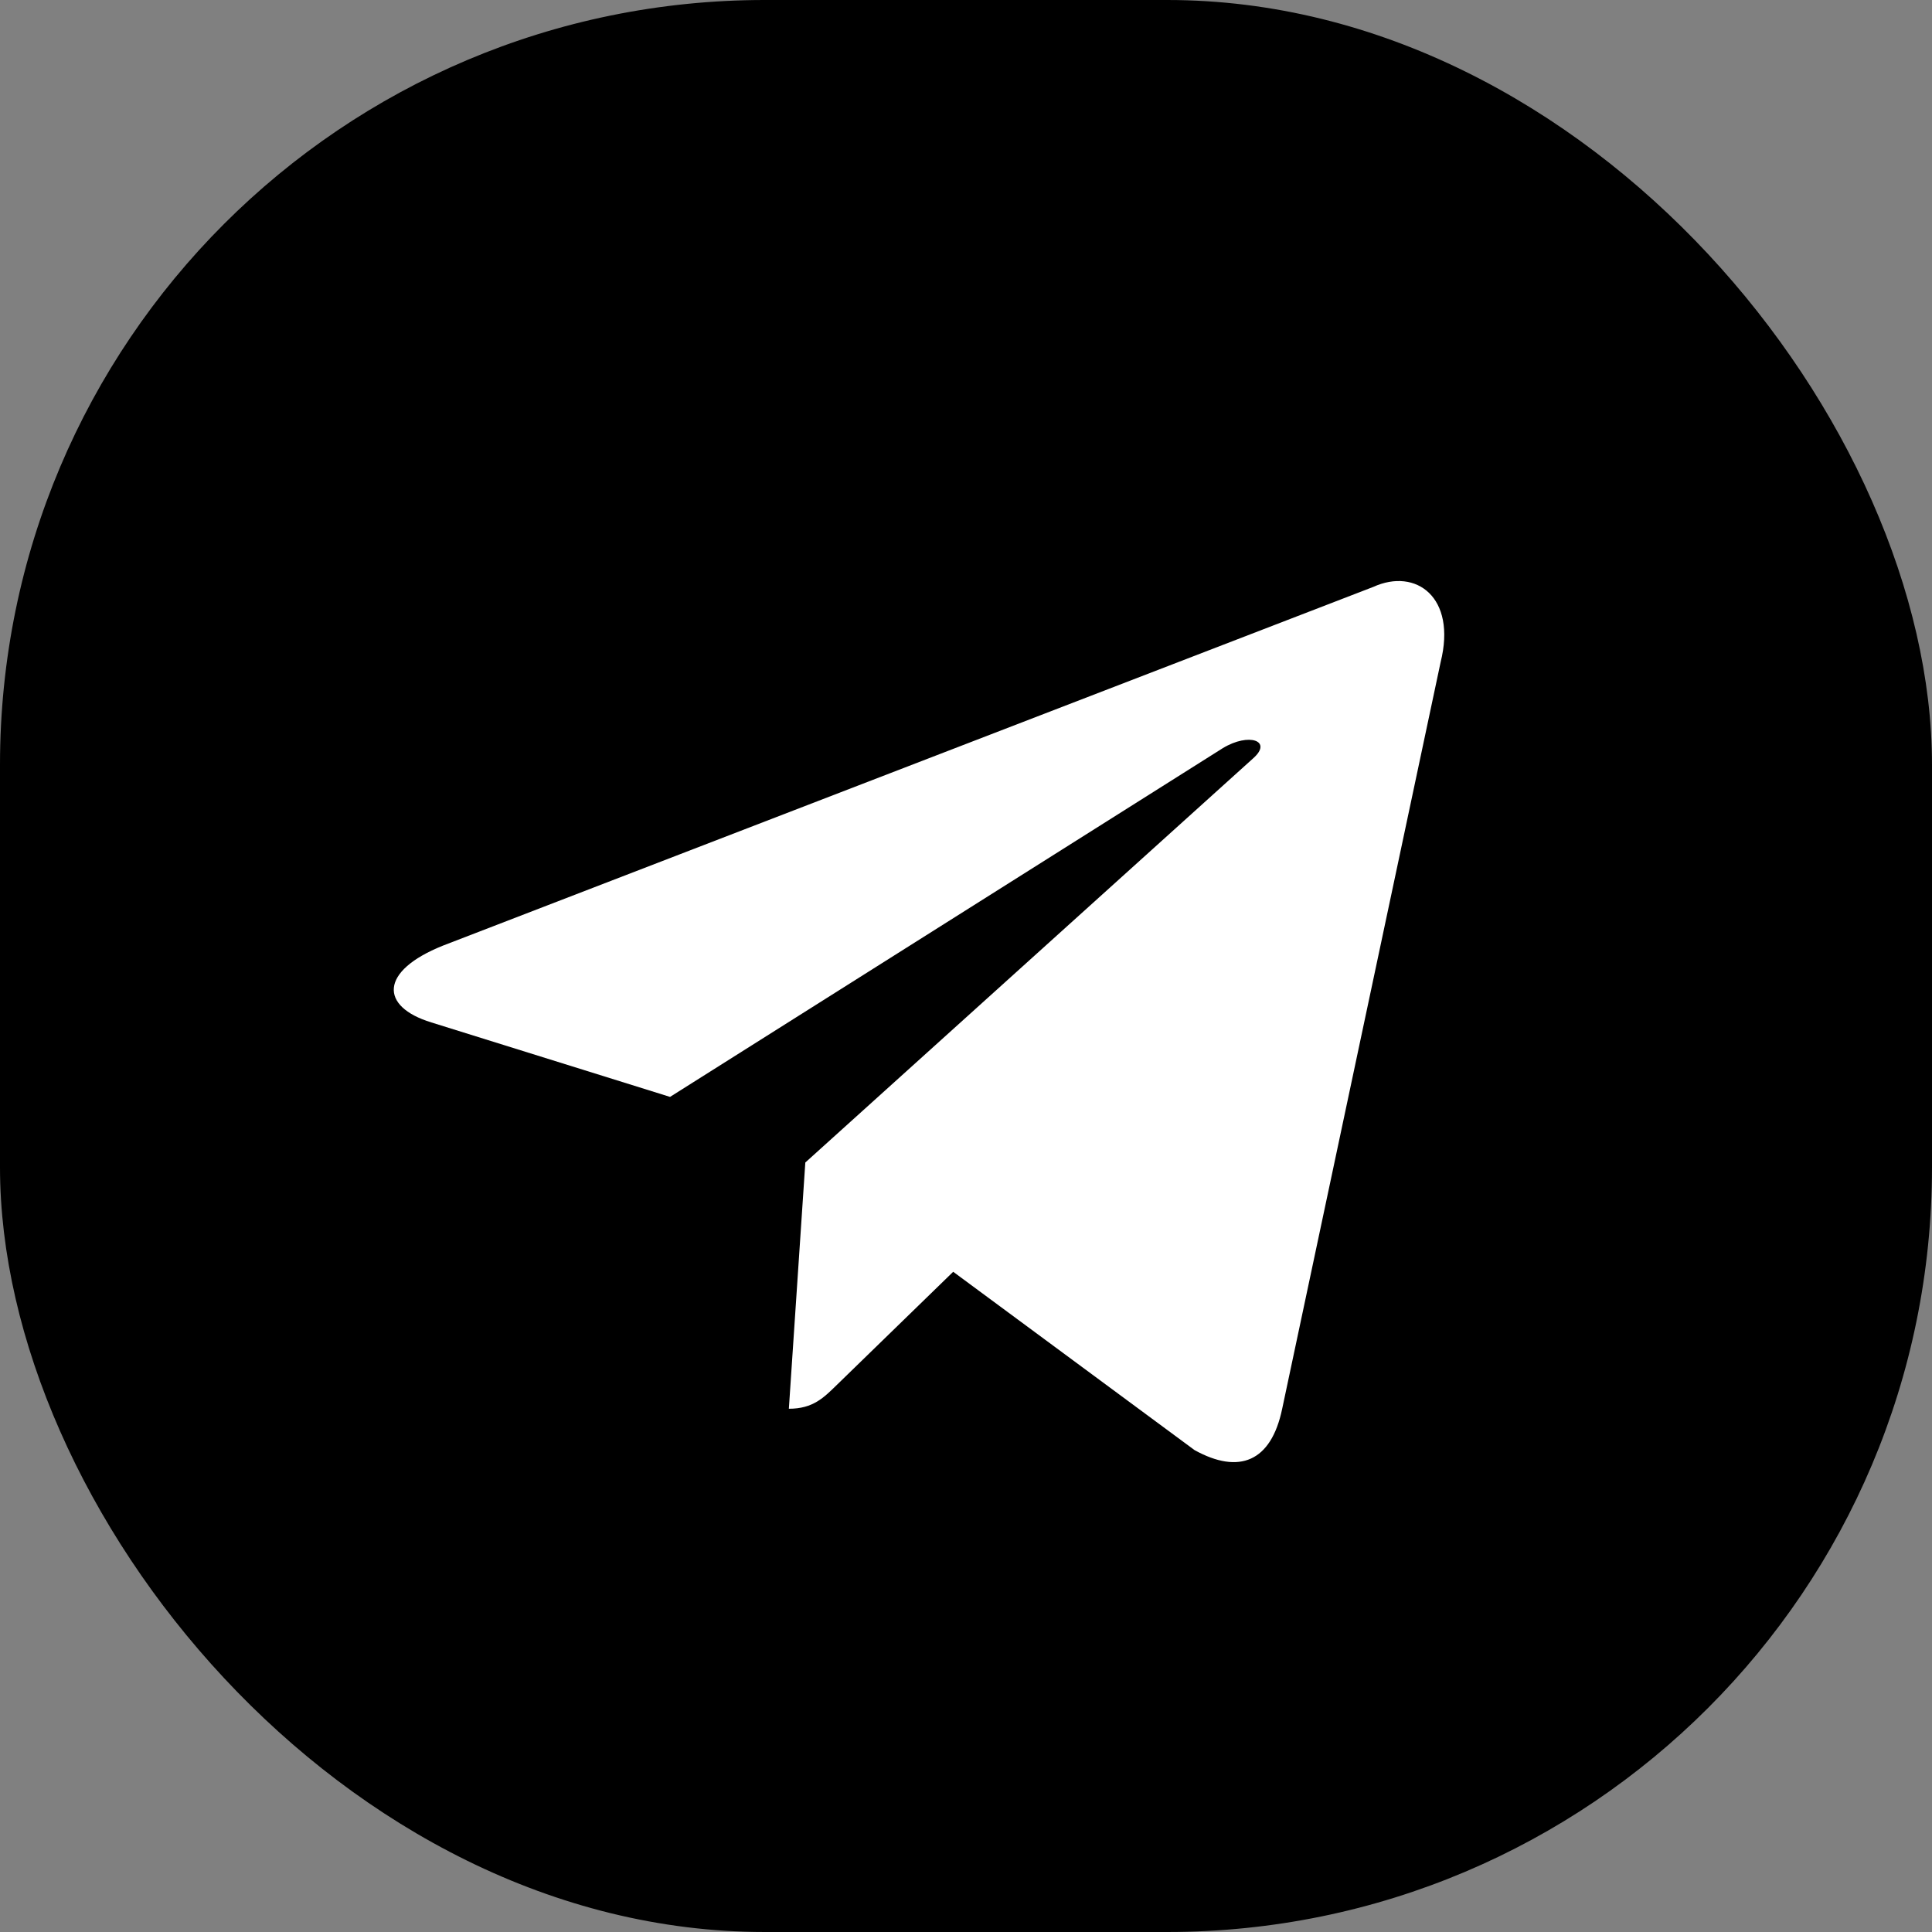
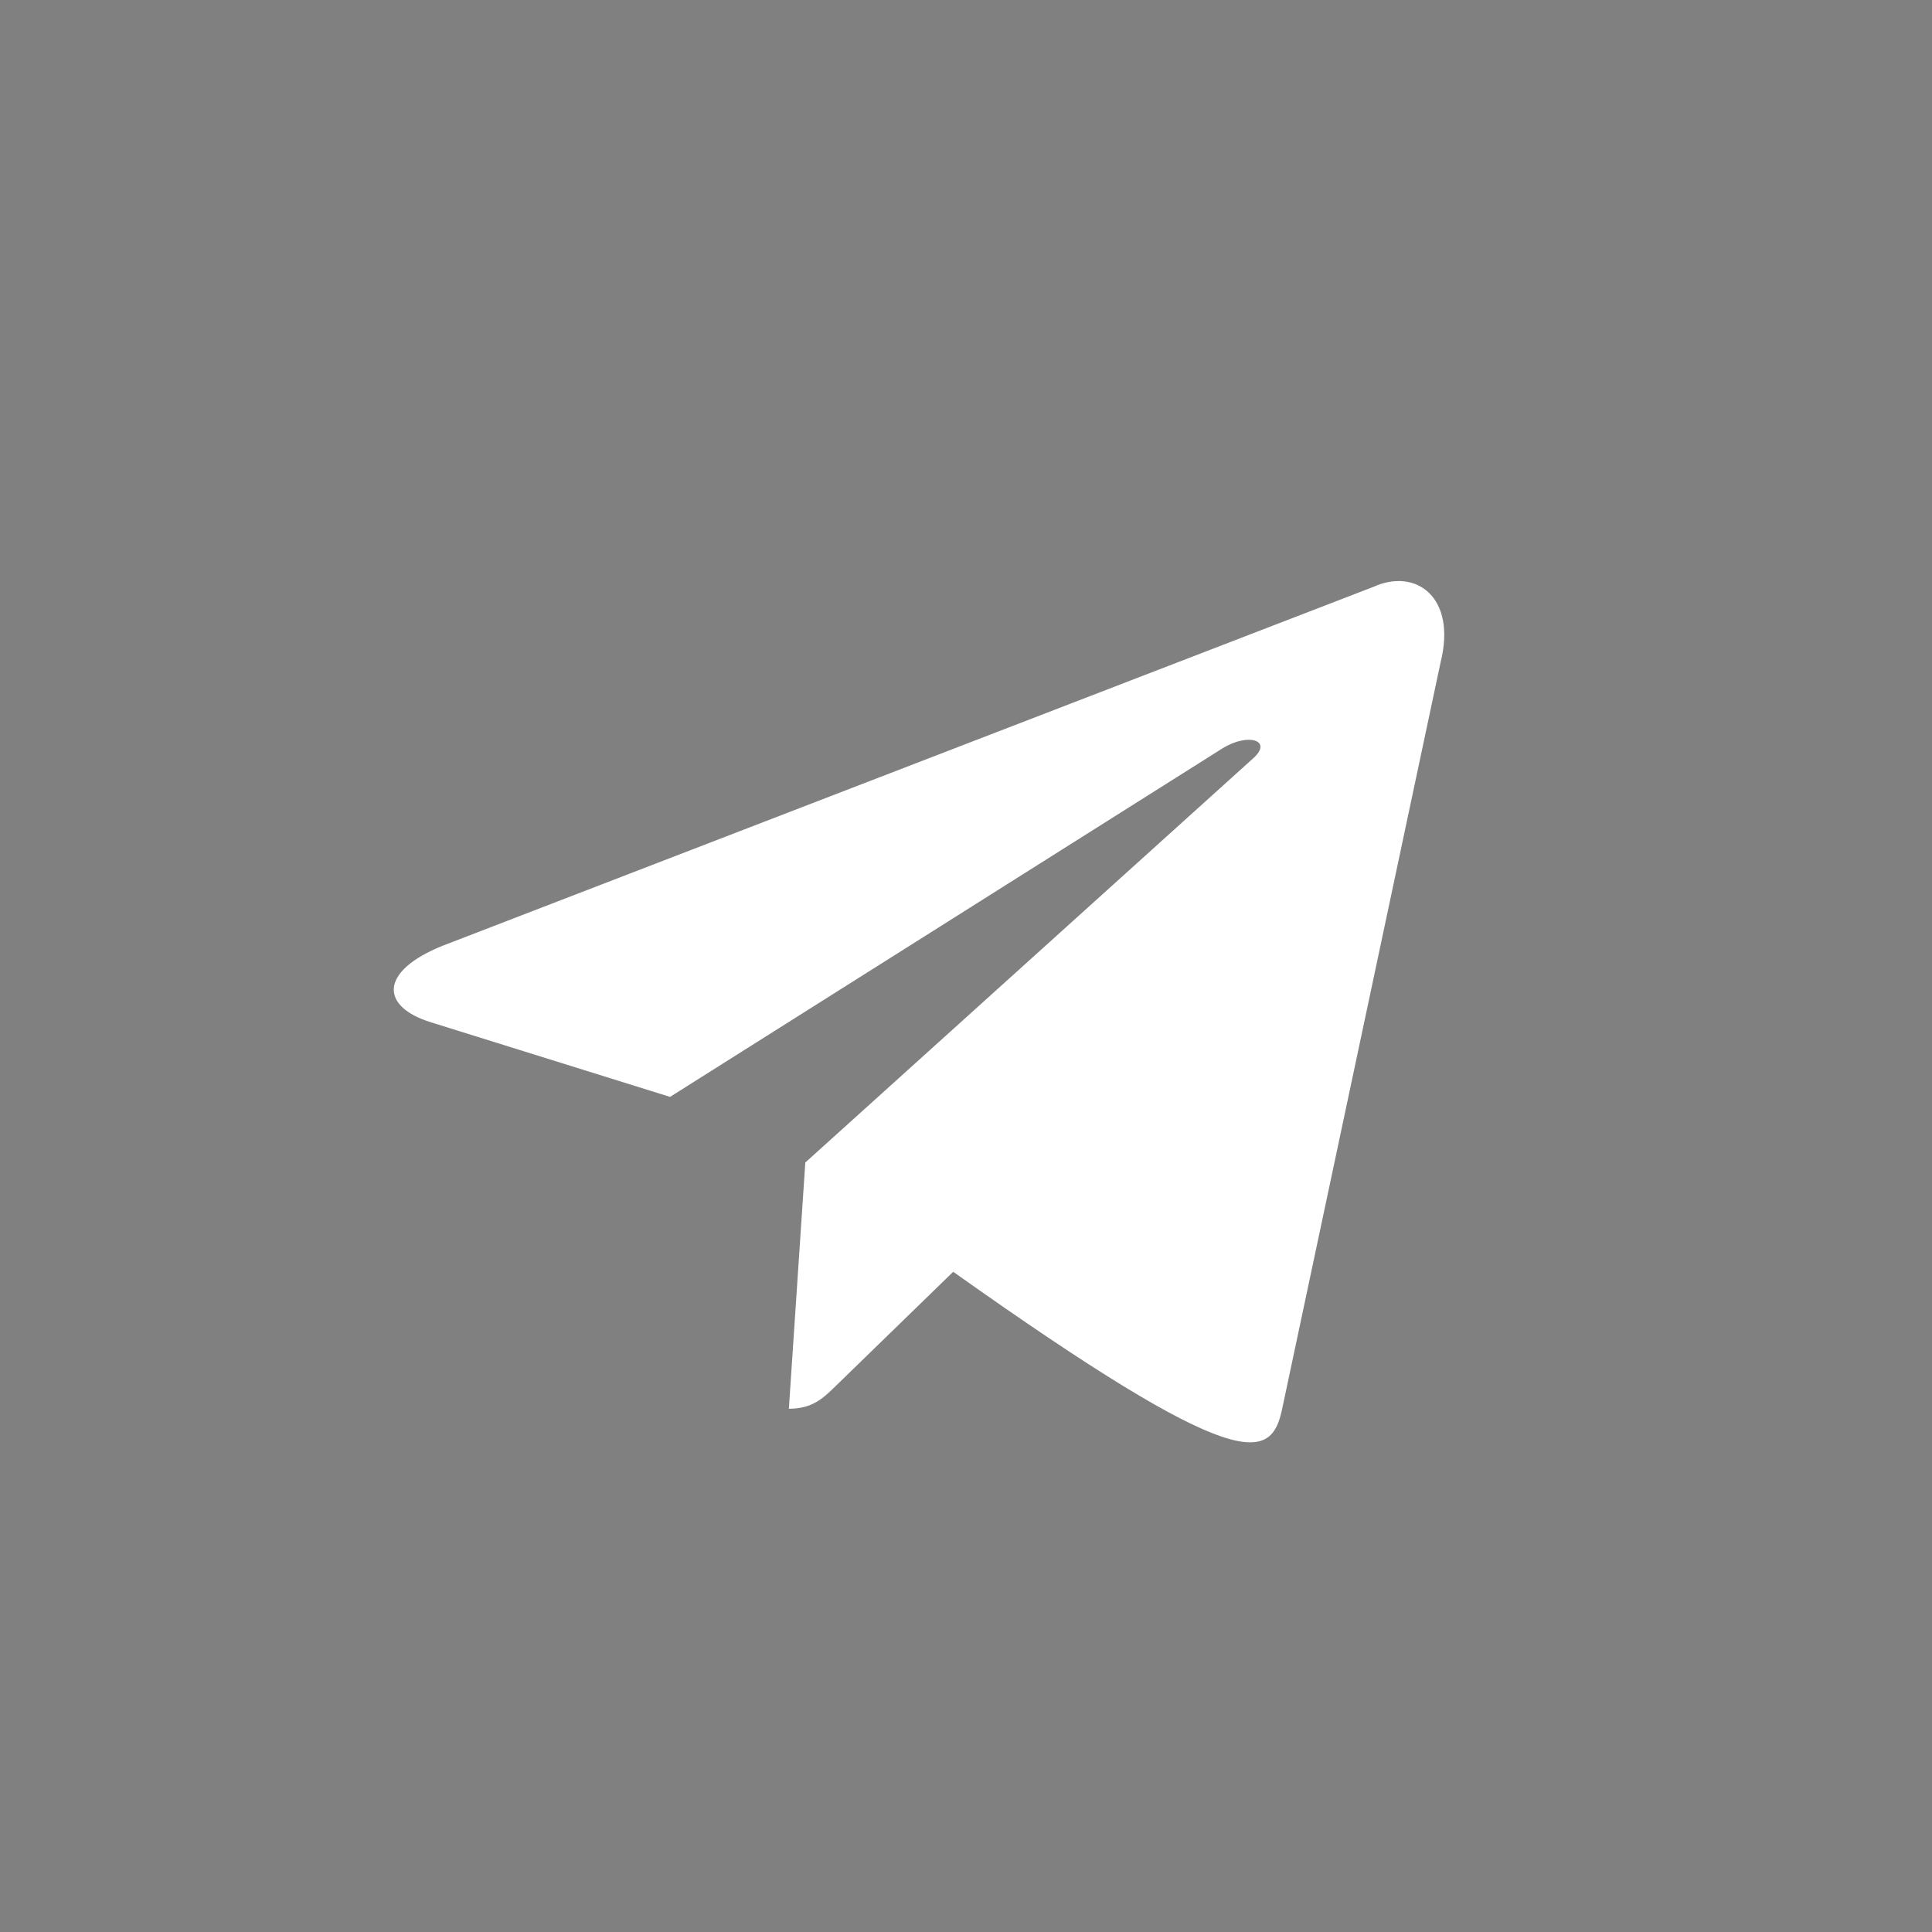
<svg xmlns="http://www.w3.org/2000/svg" width="48" height="48" viewBox="0 0 48 48" fill="none">
  <rect x="0" y="0" width="48" height="48" fill="#808080" stroke="none" />
-   <rect width="48" height="48" rx="19" fill="#3763D4" style="fill:#3763D4;fill:color(display-p3 0.216 0.388 0.831);fill-opacity:1;" />
-   <path d="M20.008 28.882L19.599 35C20.2 35 20.465 34.726 20.799 34.4L23.682 31.597L29.679 36.028C30.783 36.637 31.58 36.322 31.855 35.003L35.792 16.451C36.195 14.834 35.176 14.101 34.12 14.581L11.002 23.495C9.424 24.128 9.433 25.008 10.714 25.401L16.647 27.252L30.381 18.587C31.03 18.194 31.625 18.405 31.136 18.839L20.008 28.882L20.008 28.882Z" fill="white" style="fill:white;fill:white;fill-opacity:1;" />
+   <path d="M20.008 28.882L19.599 35C20.2 35 20.465 34.726 20.799 34.4L23.682 31.597C30.783 36.637 31.58 36.322 31.855 35.003L35.792 16.451C36.195 14.834 35.176 14.101 34.12 14.581L11.002 23.495C9.424 24.128 9.433 25.008 10.714 25.401L16.647 27.252L30.381 18.587C31.03 18.194 31.625 18.405 31.136 18.839L20.008 28.882L20.008 28.882Z" fill="white" style="fill:white;fill:white;fill-opacity:1;" />
</svg>